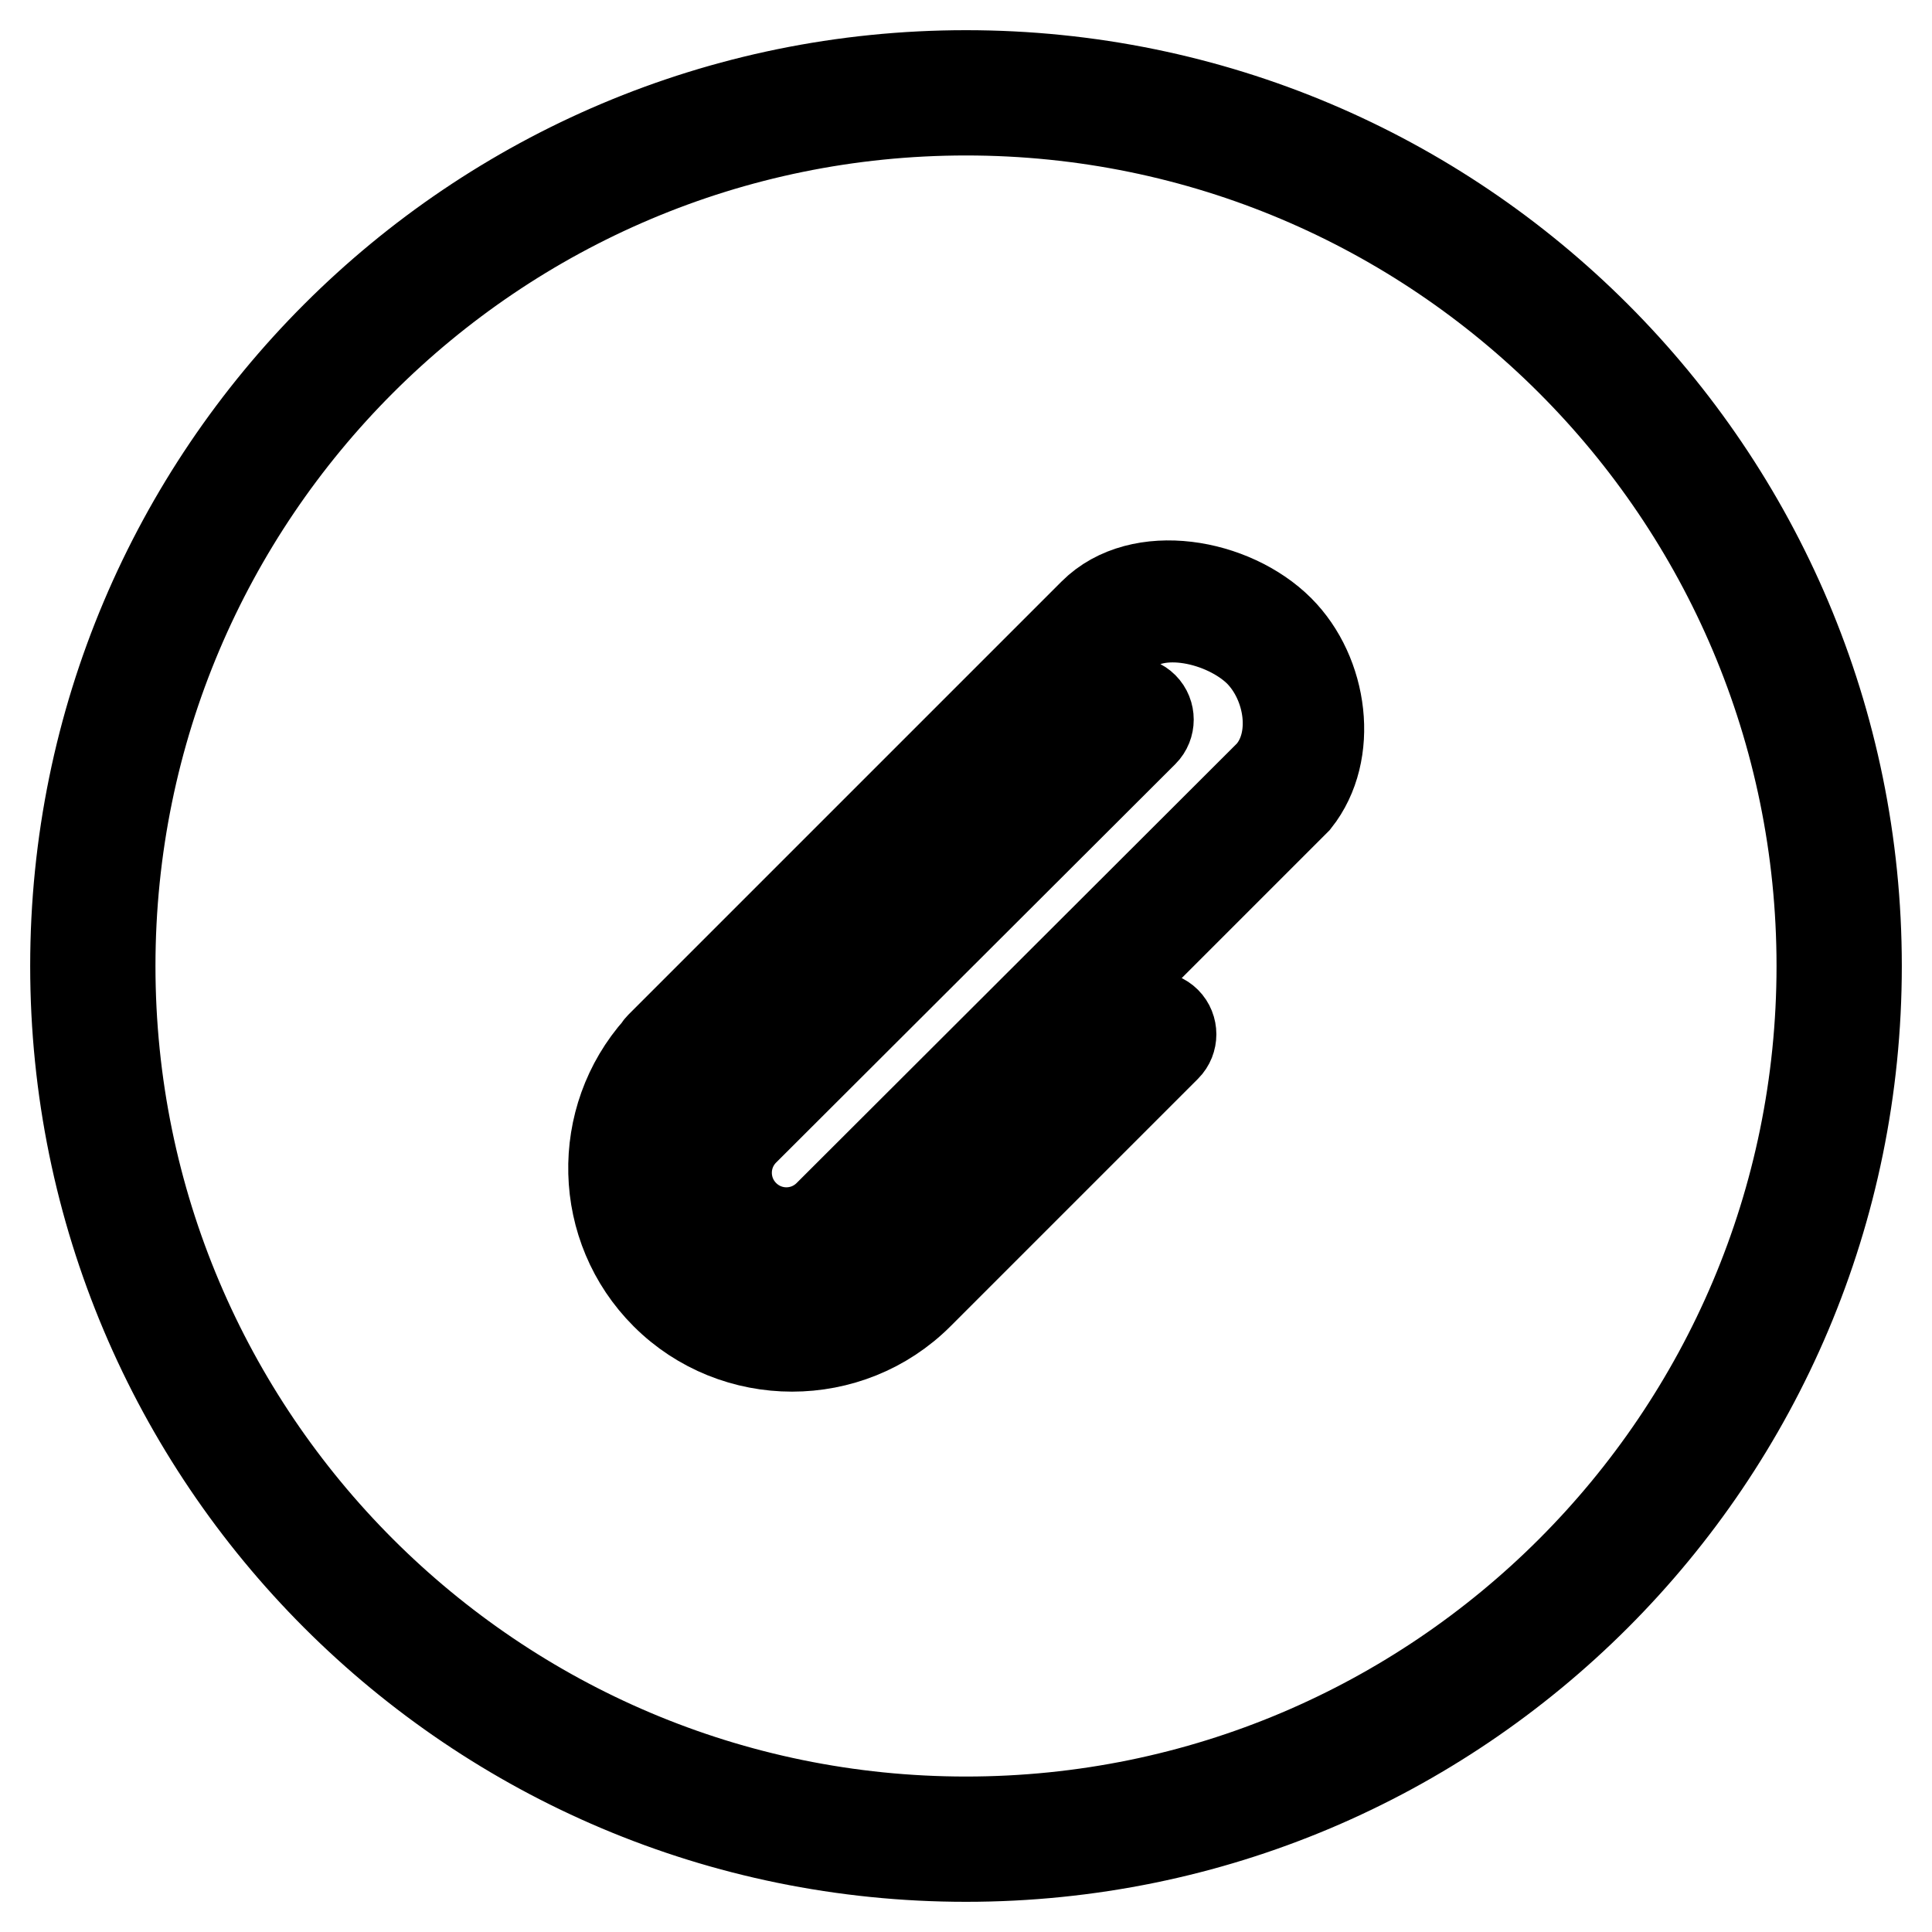
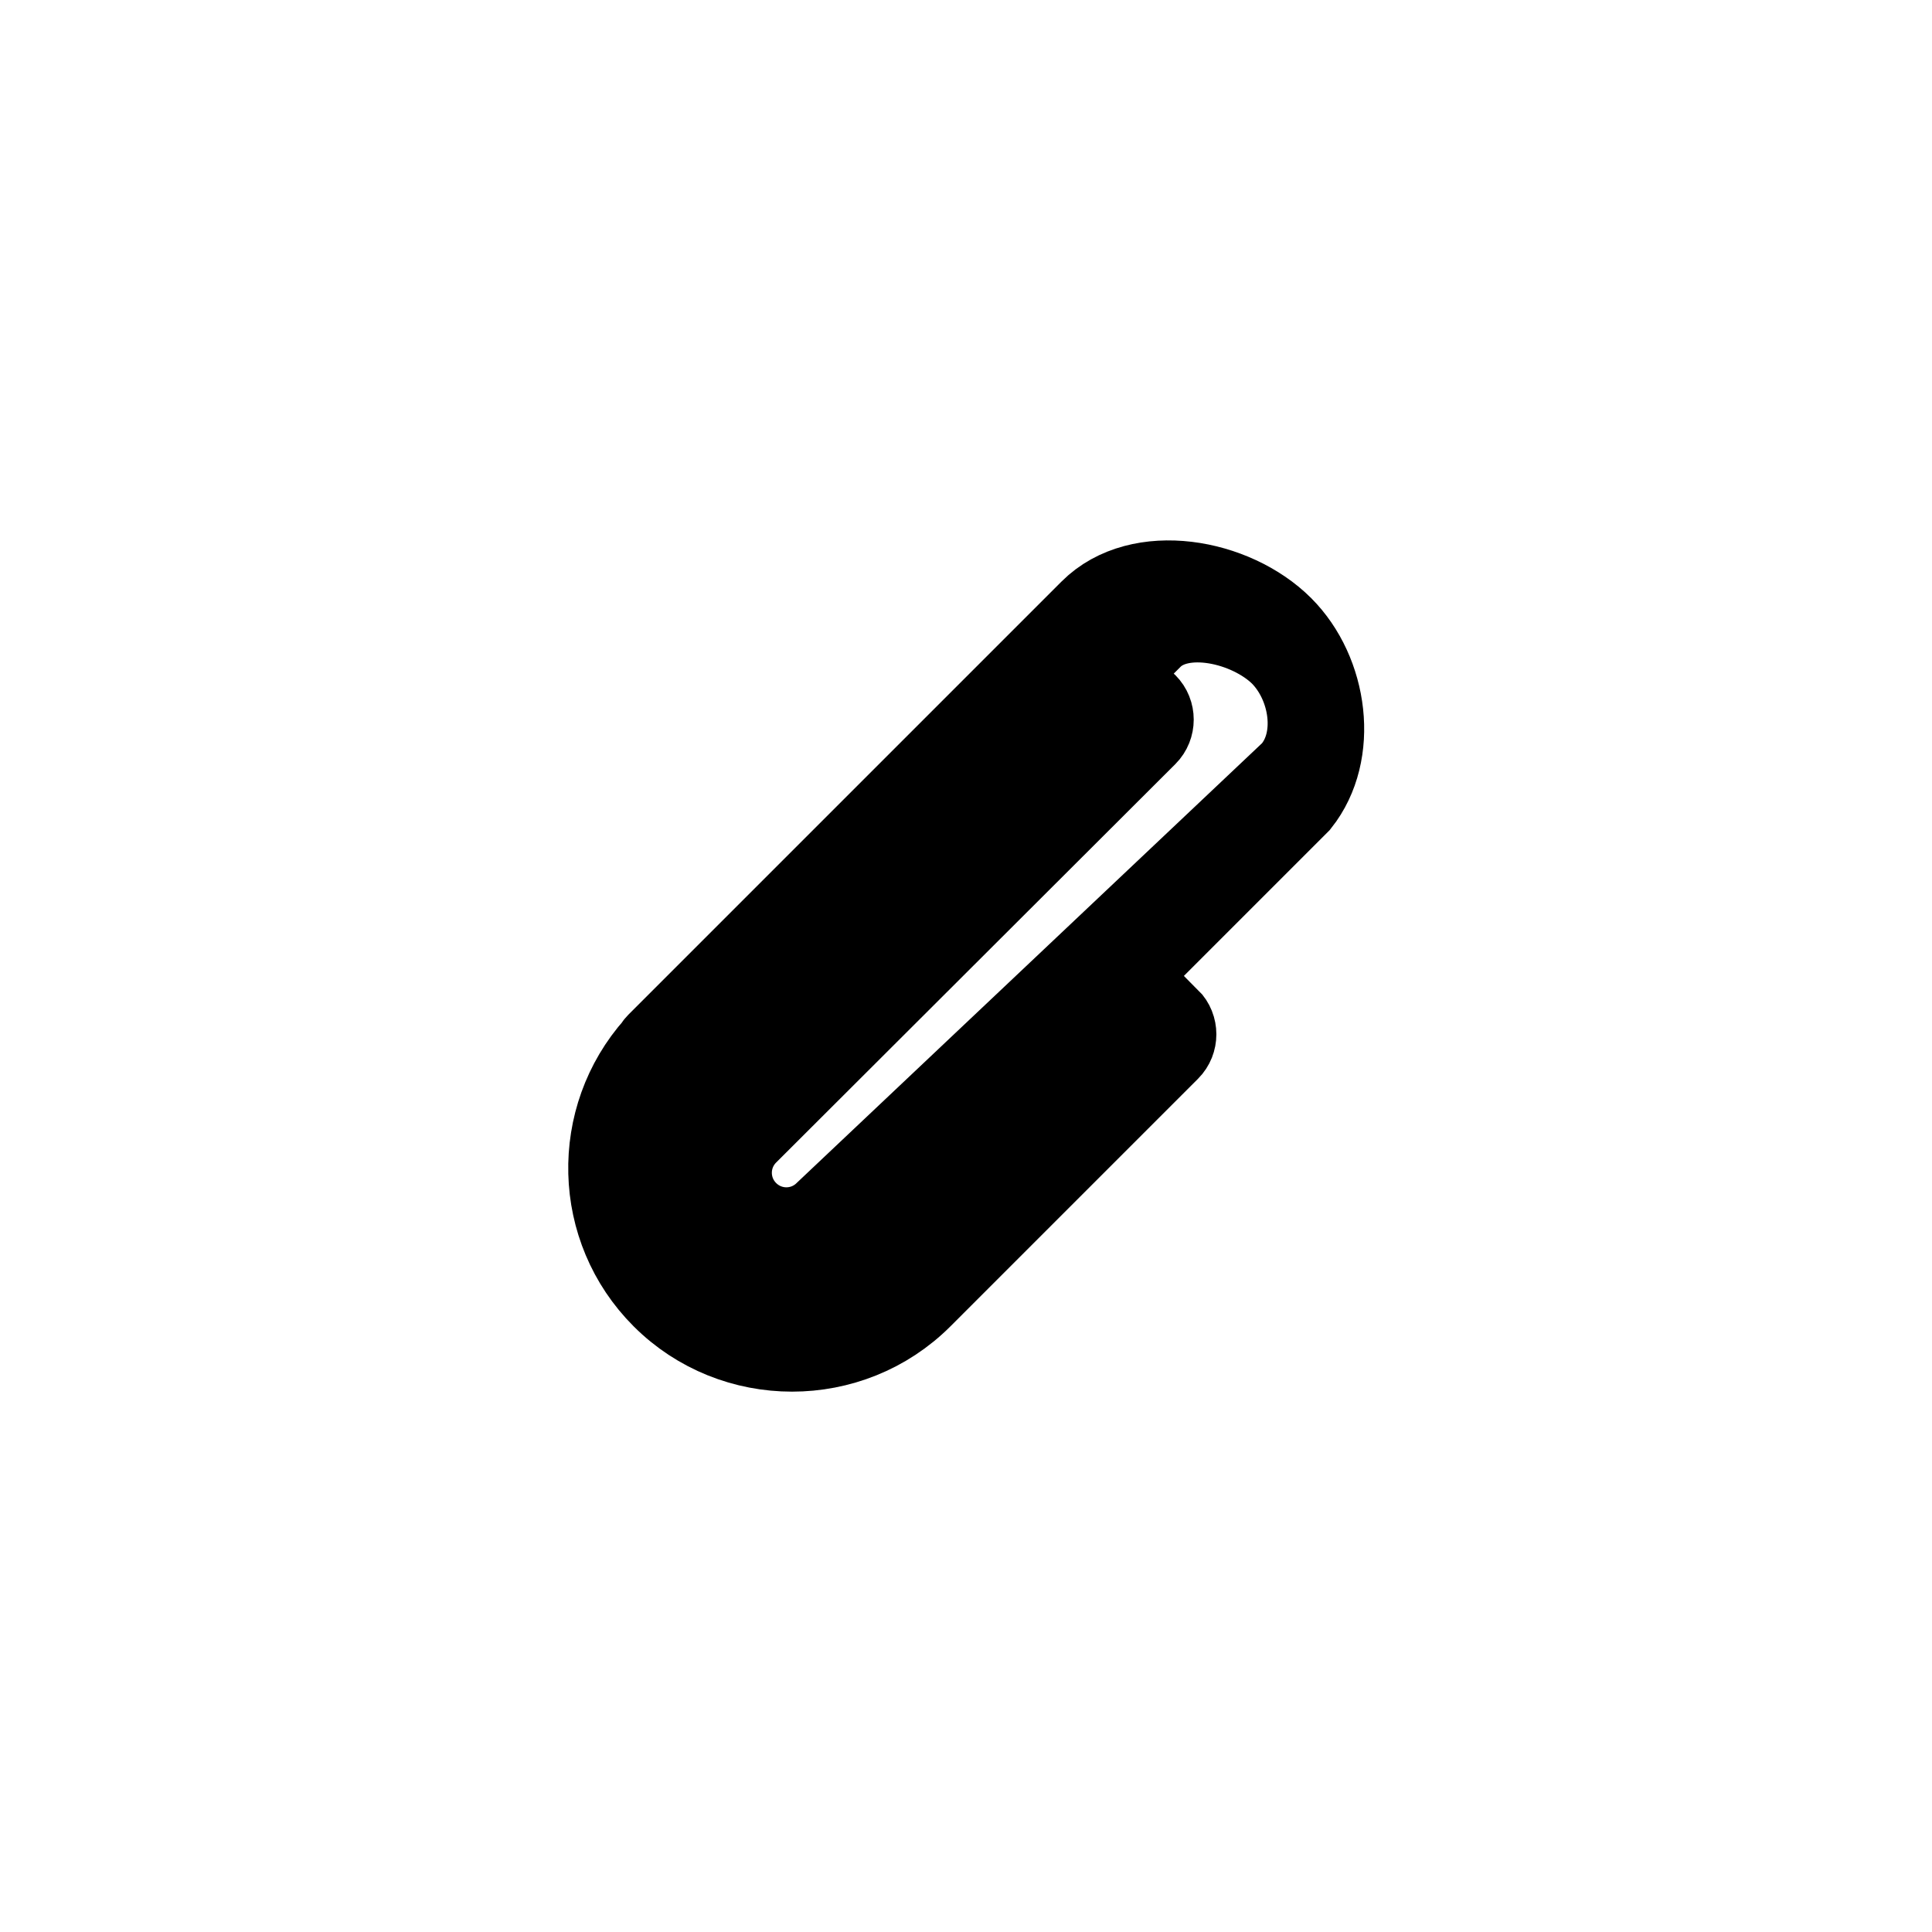
<svg xmlns="http://www.w3.org/2000/svg" version="1.1" x="0px" y="0px" viewBox="0 0 256 256" enable-background="new 0 0 256 256" xml:space="preserve">
  <g>
    <g>
-       <path stroke-width="12" fill-opacity="0" stroke="#000000" d="M128,10C62.8,10,10,62.8,10,128c0,65.2,52.8,118,118,118c65.2,0,118-52.8,118-118C246,62.8,193.2,10,128,10z M128,241.4c-62.6,0-113.4-50.8-113.4-113.4C14.6,65.4,65.4,14.6,128,14.6c62.6,0,113.4,50.8,113.4,113.4C241.4,190.6,190.6,241.4,128,241.4z" />
-       <path stroke-width="12" fill-opacity="0" stroke="#000000" d="M169.5,83.5c-6.2-6.2-18.4-8.4-24.6-2.2c0,0-57.4,57.4-57.4,57.4c0,0-0.2,0.2-0.2,0.3l0,0c-8.3,9.3-8,23.6,0.9,32.5c9.2,9.2,24.3,9.2,33.5,0l32.8-32.8c0.9-0.9,0.9-2.4,0-3.3c-0.9-0.9-2.4-0.9-3.3,0l-32.8,32.8c-7.4,7.4-19.4,7.4-26.8,0c-7.2-7.2-7.4-18.6-0.7-26.1l58-58c4.3-4.3,13.5-2.1,17.9,2.2c4.2,4.2,5.4,11.9,1.5,16.3l0,0L109.8,161c-3.1,3.1-8.1,3.1-11.2,0c-3.1-3.1-3.1-8.1,0-11.2L151.5,97c0.9-0.9,0.9-2.4,0-3.3c-0.9-0.9-2.4-0.9-3.3,0l-52.8,52.8c-4.9,4.9-4.9,12.9,0,17.9c4.9,4.9,12.9,4.9,17.9,0l58.4-58.4l0,0C176.7,99.7,175.3,89.3,169.5,83.5z" />
+       <path stroke-width="12" fill-opacity="0" stroke="#000000" d="M169.5,83.5c-6.2-6.2-18.4-8.4-24.6-2.2c0,0-57.4,57.4-57.4,57.4c0,0-0.2,0.2-0.2,0.3l0,0c-8.3,9.3-8,23.6,0.9,32.5c9.2,9.2,24.3,9.2,33.5,0l32.8-32.8c0.9-0.9,0.9-2.4,0-3.3l-32.8,32.8c-7.4,7.4-19.4,7.4-26.8,0c-7.2-7.2-7.4-18.6-0.7-26.1l58-58c4.3-4.3,13.5-2.1,17.9,2.2c4.2,4.2,5.4,11.9,1.5,16.3l0,0L109.8,161c-3.1,3.1-8.1,3.1-11.2,0c-3.1-3.1-3.1-8.1,0-11.2L151.5,97c0.9-0.9,0.9-2.4,0-3.3c-0.9-0.9-2.4-0.9-3.3,0l-52.8,52.8c-4.9,4.9-4.9,12.9,0,17.9c4.9,4.9,12.9,4.9,17.9,0l58.4-58.4l0,0C176.7,99.7,175.3,89.3,169.5,83.5z" />
    </g>
  </g>
</svg>